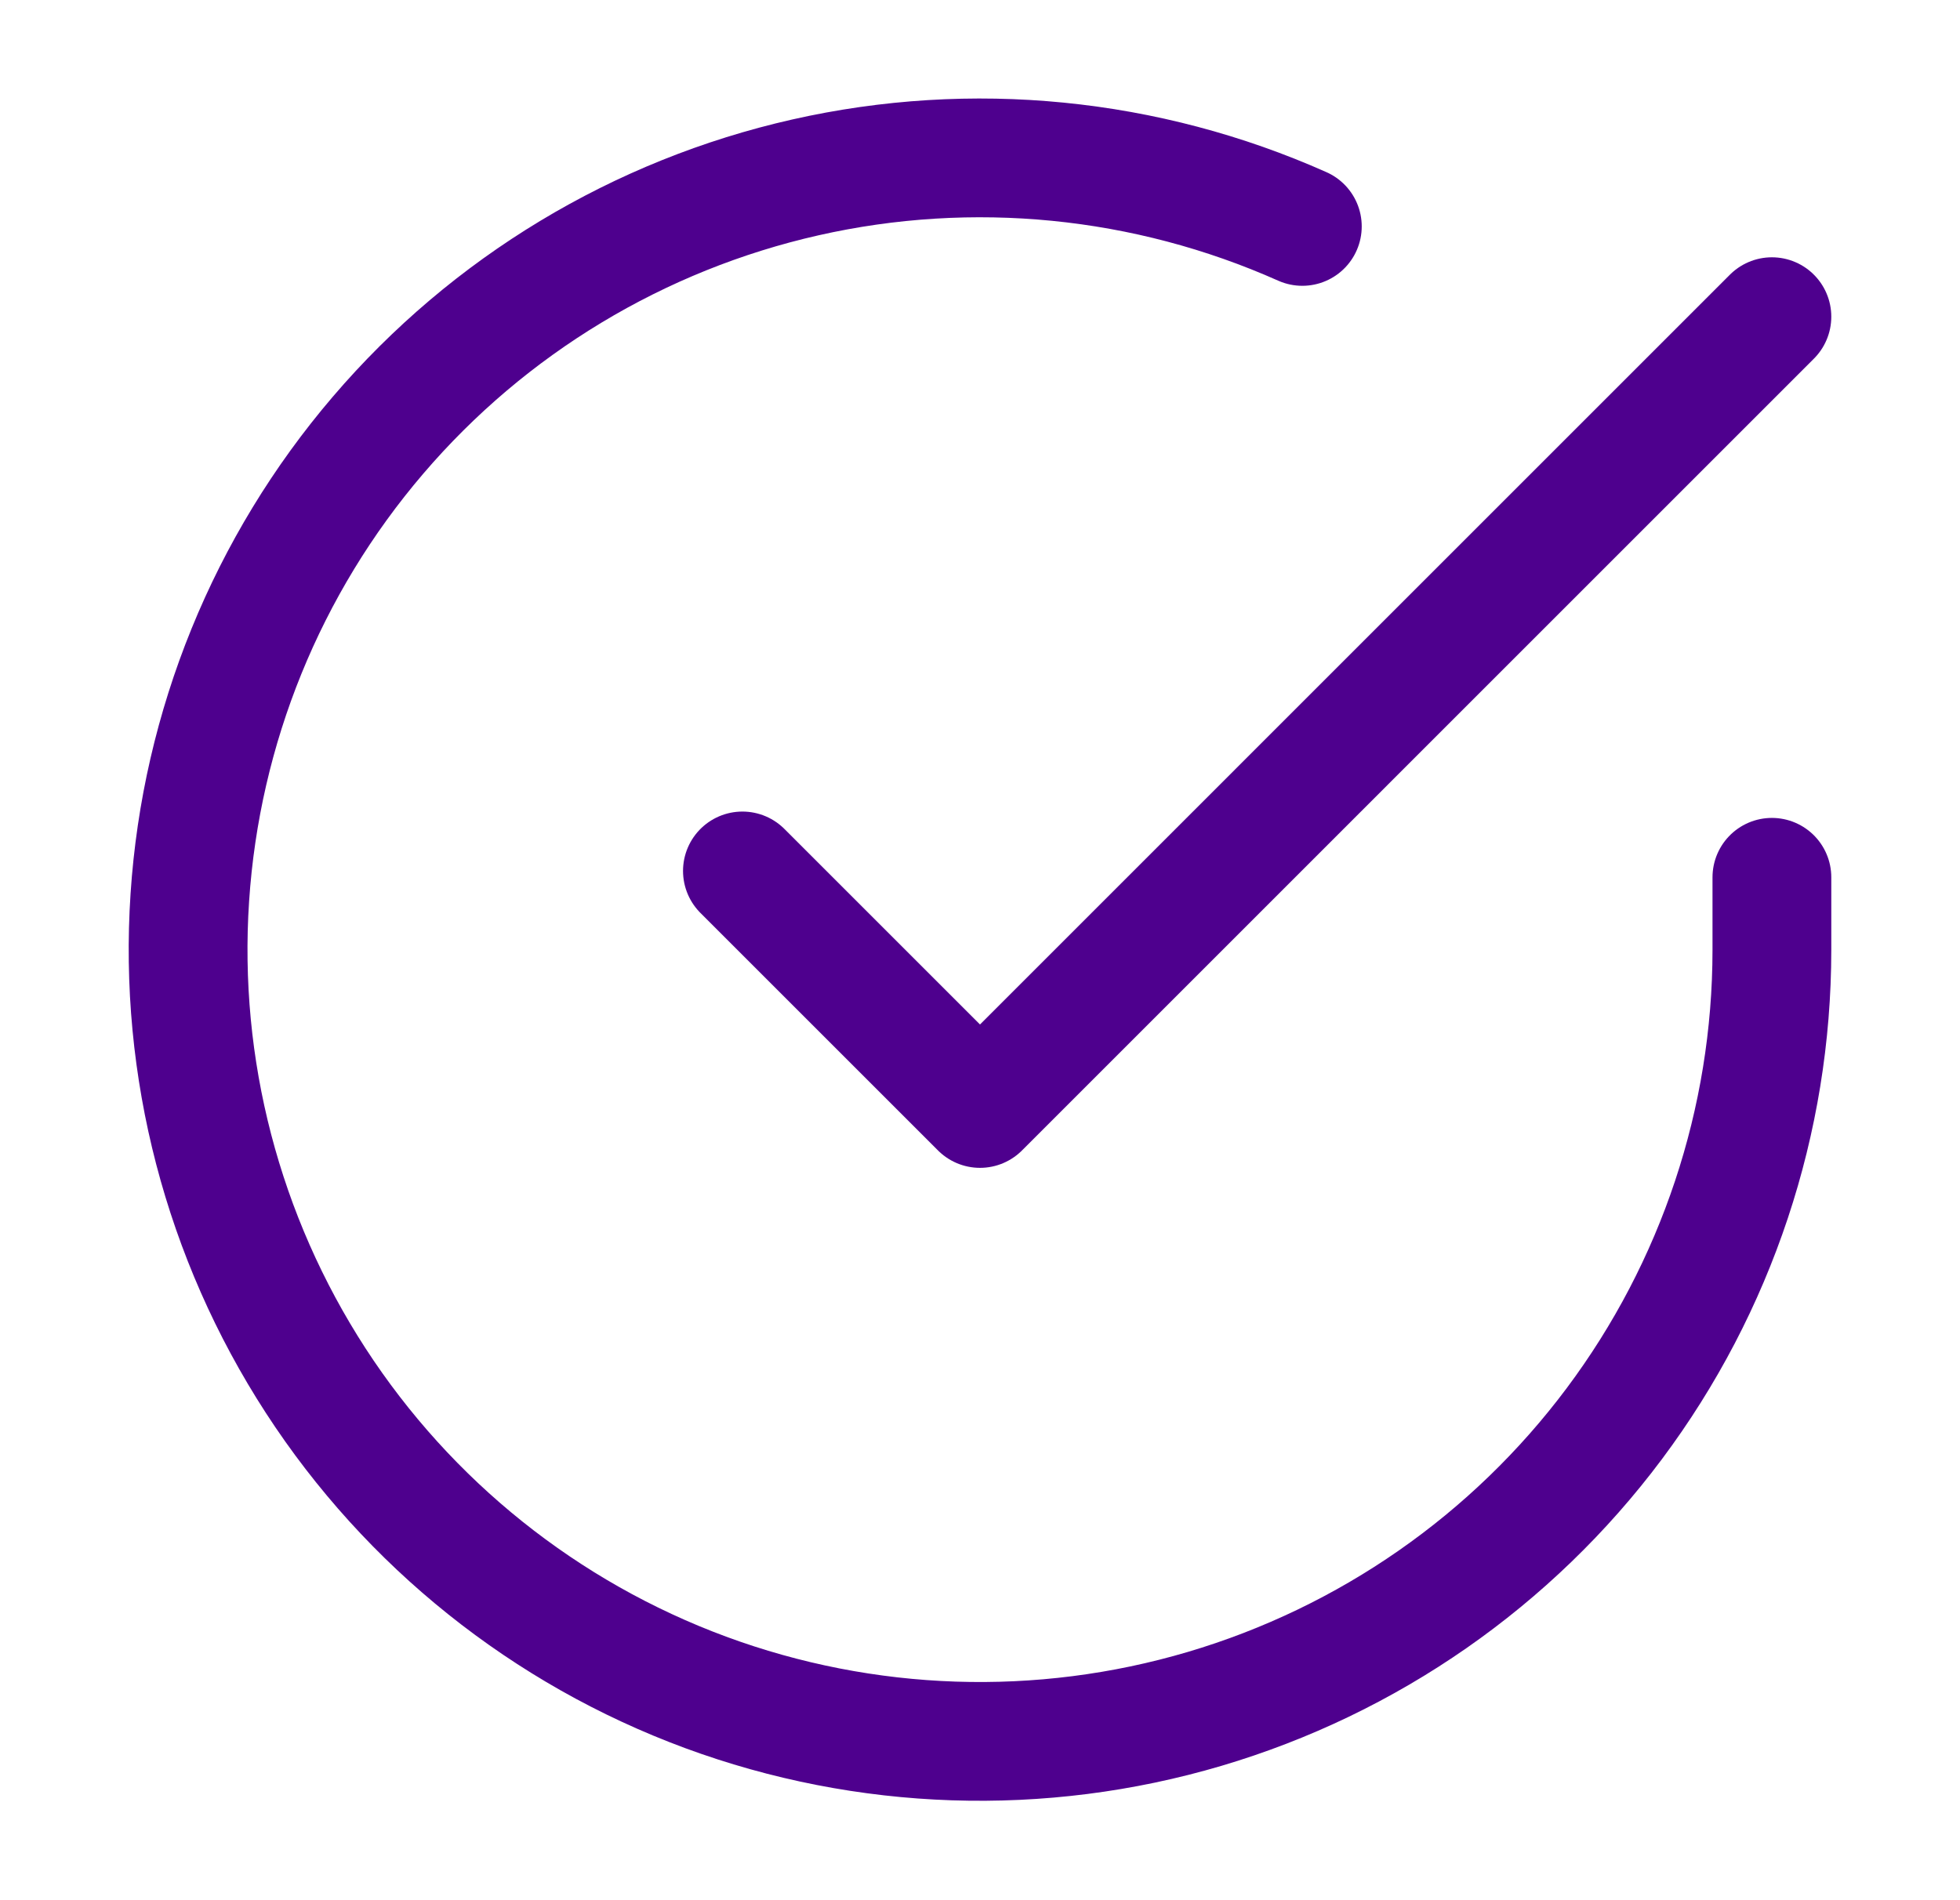
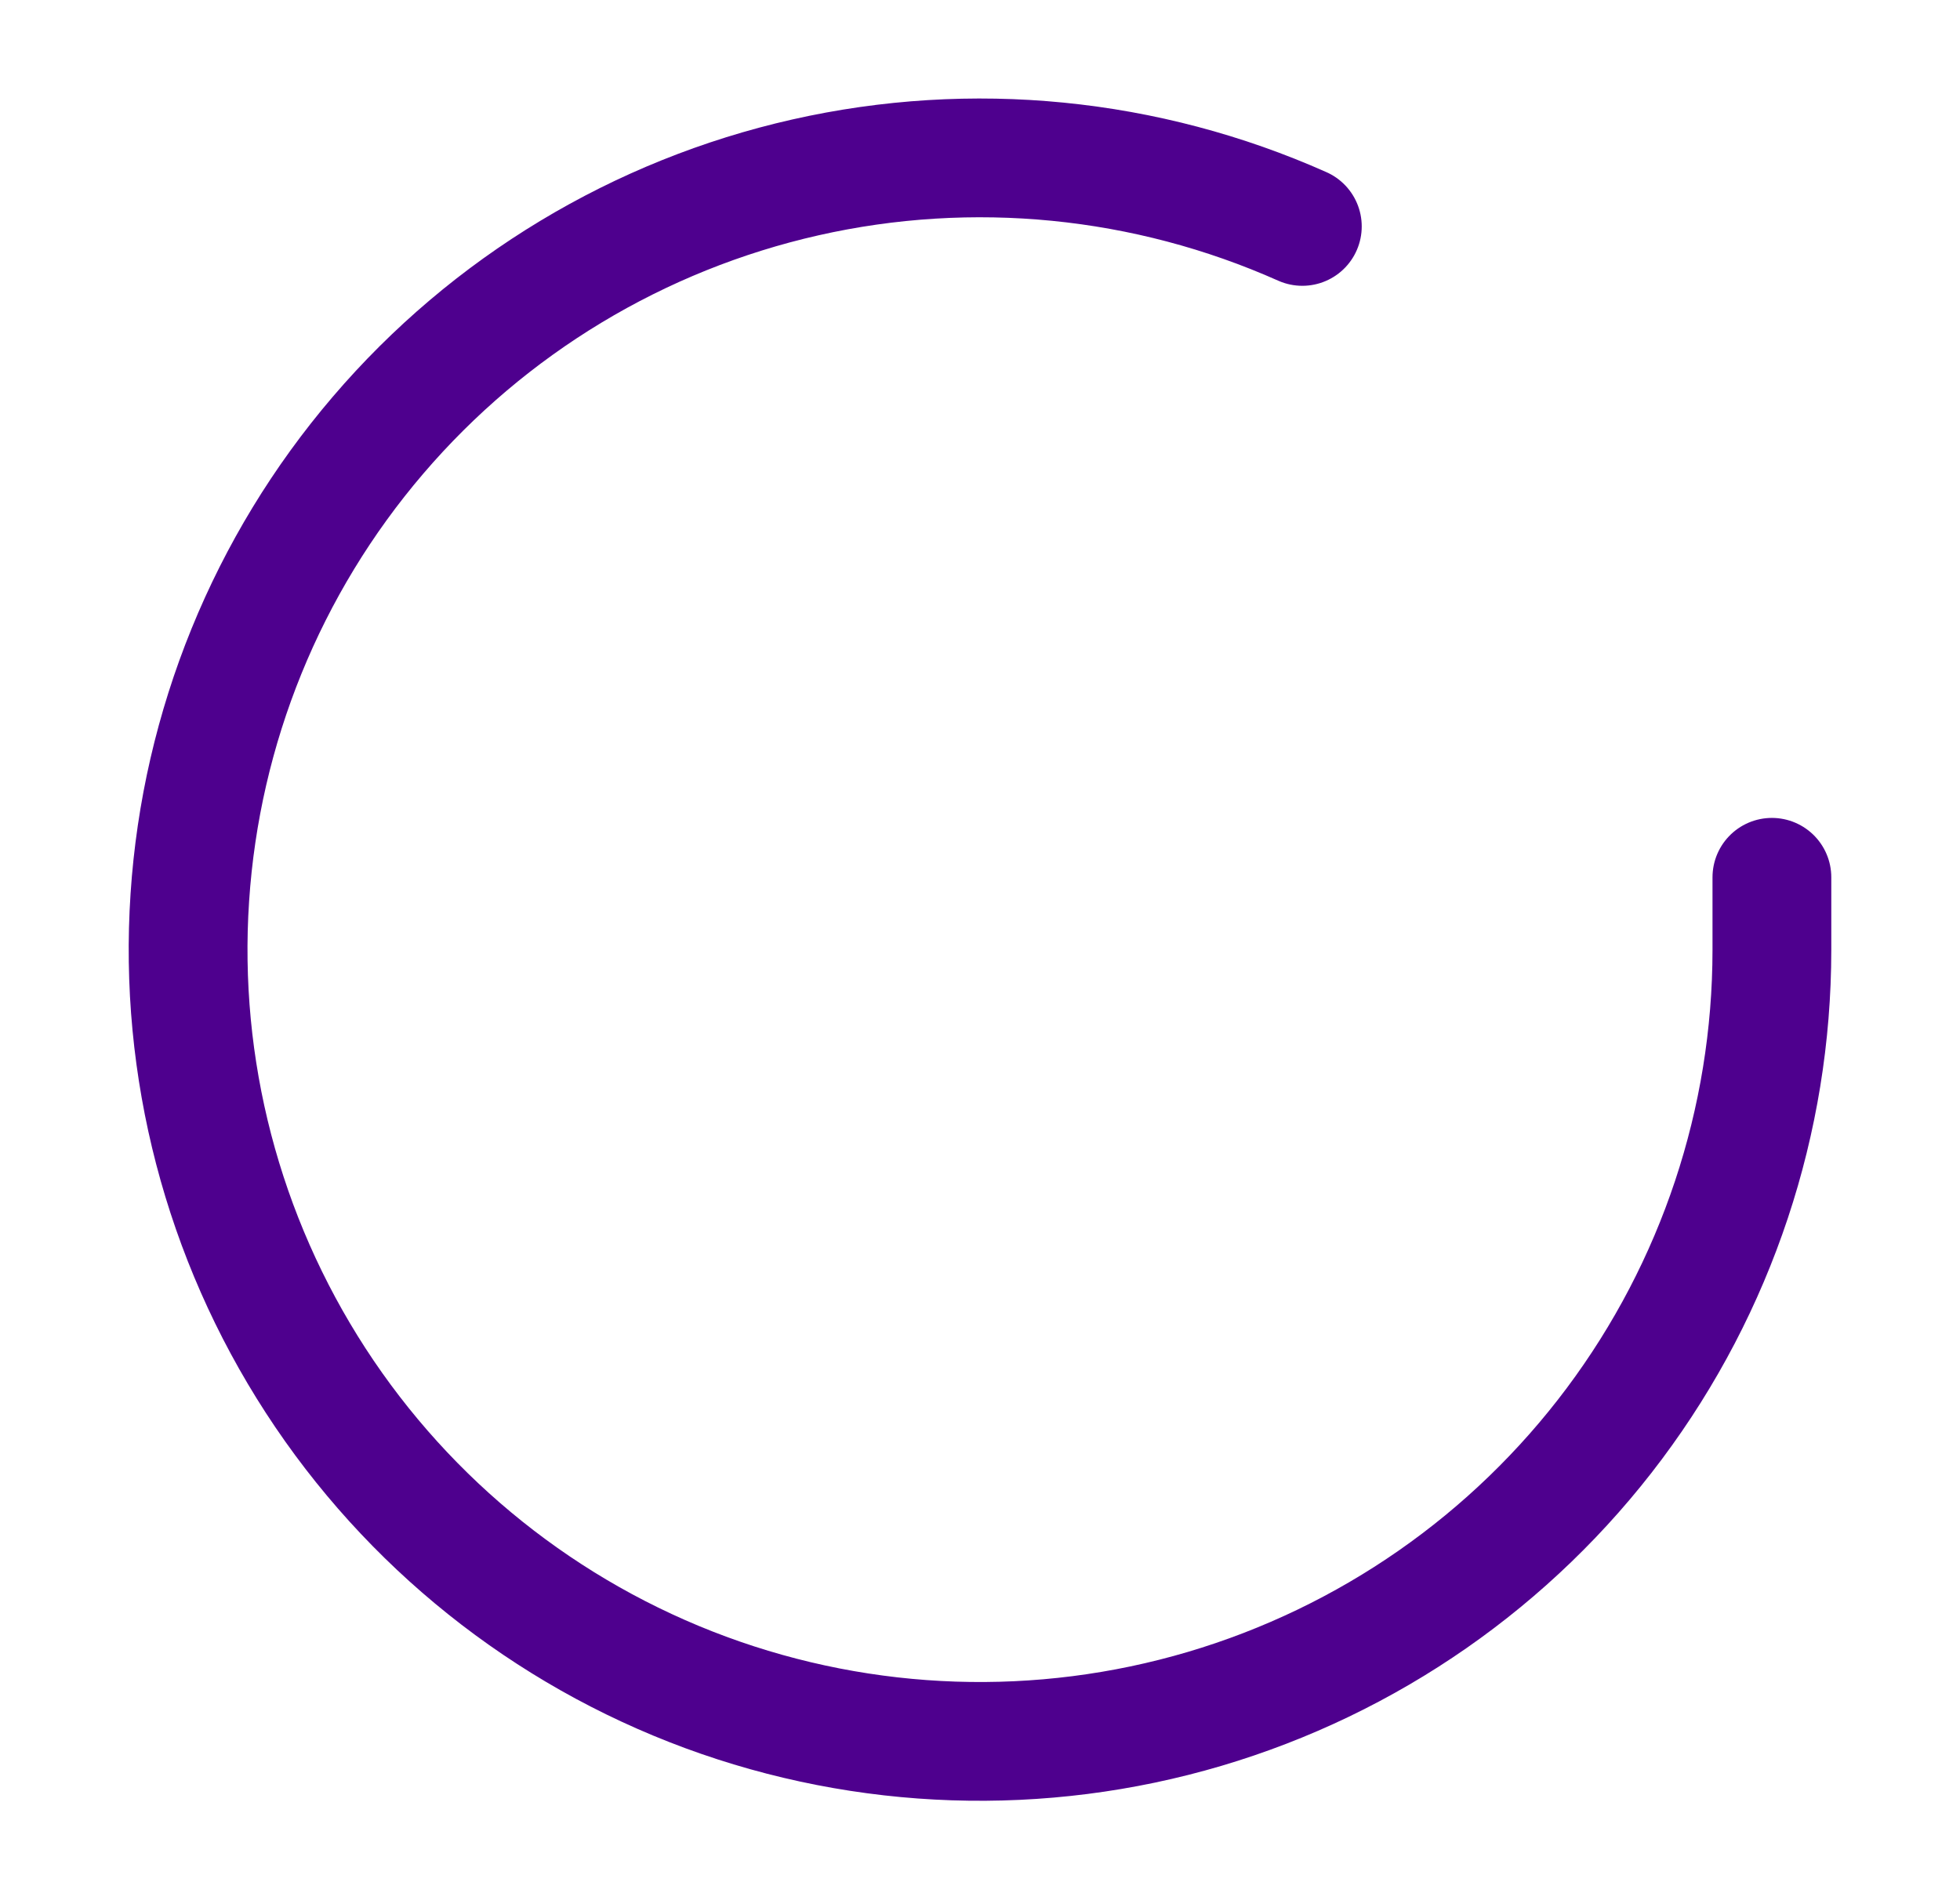
<svg xmlns="http://www.w3.org/2000/svg" width="33" height="32" viewBox="0 0 33 32" fill="none">
  <path d="M29.833 14.774V16C29.832 18.875 28.901 21.673 27.179 23.976C25.457 26.279 23.038 27.963 20.28 28.779C17.523 29.594 14.576 29.496 11.879 28.5C9.182 27.503 6.88 25.662 5.315 23.25C3.75 20.837 3.006 17.984 3.196 15.115C3.385 12.246 4.496 9.515 6.364 7.33C8.232 5.144 10.757 3.621 13.562 2.987C16.366 2.353 19.3 2.643 21.927 3.813" stroke="#4E008E" stroke-width="2" stroke-linecap="round" stroke-linejoin="round" />
-   <path d="M12.5 14.667L16.5 18.667L29.833 5.333" stroke="#4E008E" stroke-width="2" stroke-linecap="round" stroke-linejoin="round" />
</svg>